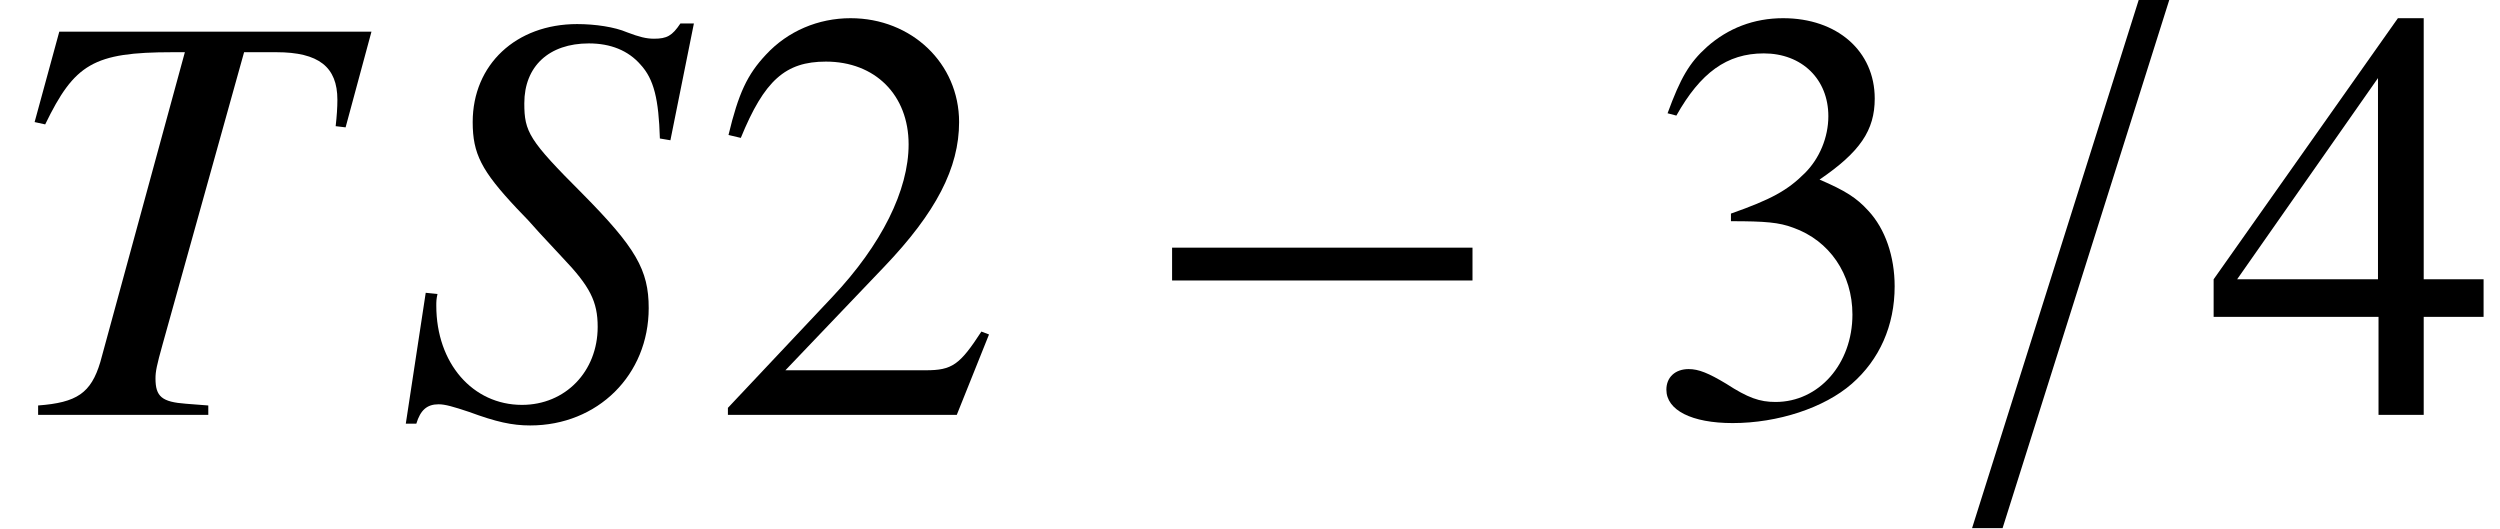
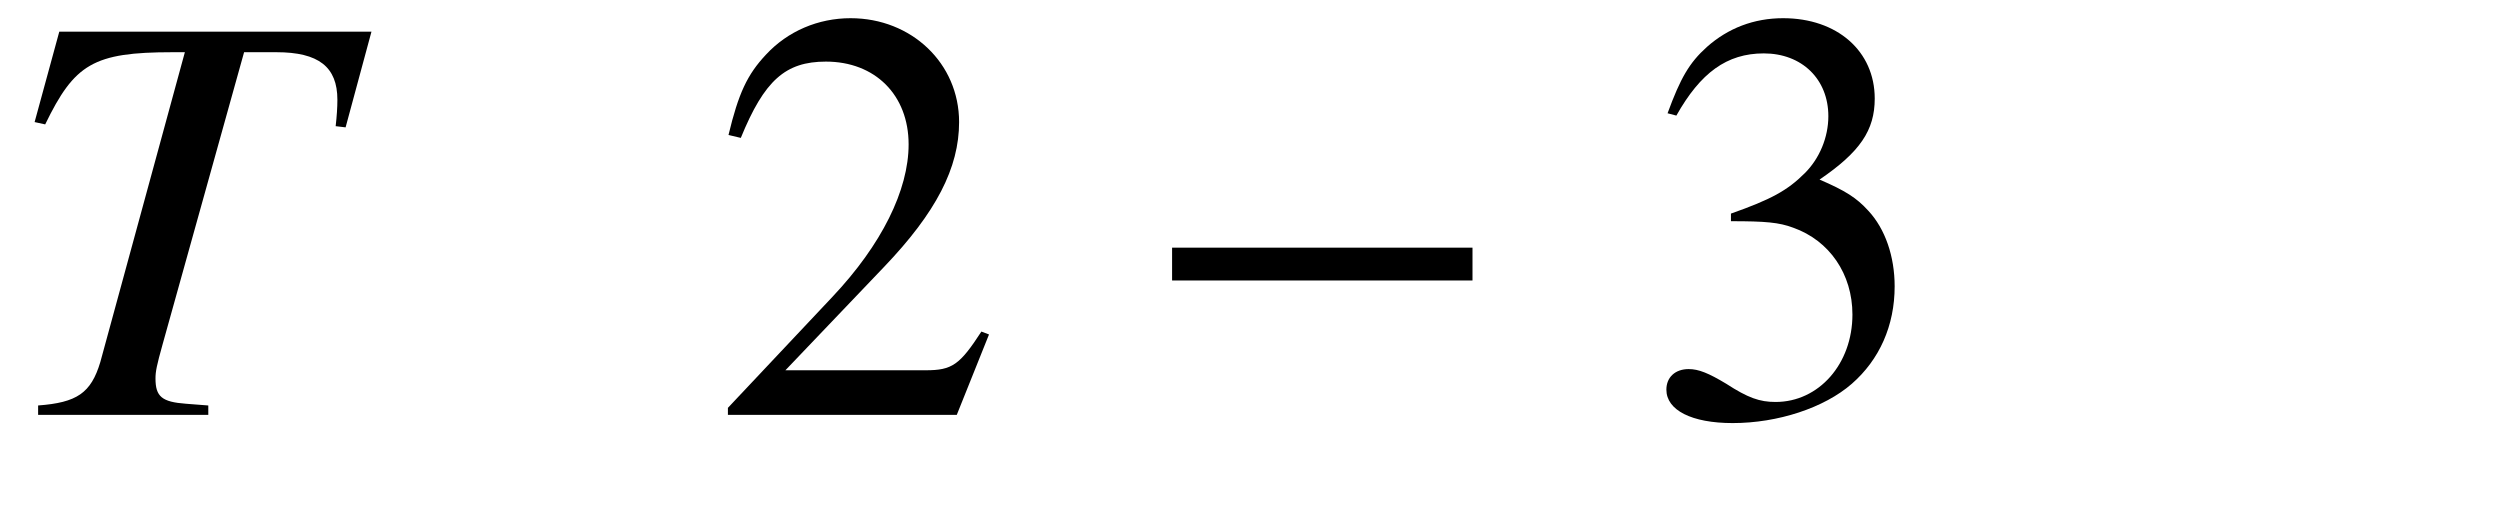
<svg xmlns="http://www.w3.org/2000/svg" xmlns:xlink="http://www.w3.org/1999/xlink" version="1.1" width="46.304pt" height="9.792pt" viewBox="70.353 61.058 46.304 9.792">
  <defs>
-     <path id="g4-40" d="M4.684-1.978C4.684-2.684 4.445-3.097 3.456-4.097C2.467-5.086 2.38-5.239 2.38-5.771C2.38-6.456 2.837-6.88 3.576-6.88C3.978-6.88 4.304-6.749 4.532-6.488C4.782-6.217 4.869-5.847 4.891-5.119L5.086-5.086L5.521-7.249H5.271C5.119-7.021 5.021-6.967 4.782-6.967C4.641-6.967 4.51-6.999 4.282-7.086C4.054-7.184 3.695-7.238 3.358-7.238C2.228-7.238 1.424-6.488 1.424-5.423C1.424-4.836 1.587-4.521 2.239-3.826C2.38-3.684 2.521-3.532 2.663-3.369L3.087-2.913C3.597-2.38 3.739-2.098 3.739-1.63C3.739-.804 3.141-.185 2.337-.185C1.424-.185 .75-.956 .75-2.022C.75-2.098 .75-2.141 .772-2.239L.554-2.261L.185 .163H.38C.456-.087 .576-.196 .793-.196C.913-.196 1.065-.152 1.359-.054C1.858 .13 2.152 .196 2.489 .196C3.739 .196 4.684-.739 4.684-1.978Z" />
    <path id="g4-41" d="M6.88-7.097H1.098L.641-5.423L.837-5.38C1.38-6.499 1.728-6.717 3.195-6.717C3.271-6.717 3.347-6.717 3.424-6.717L1.858-.978C1.685-.402 1.424-.228 .706-.174V0H3.858V-.174L3.445-.206C3-.239 2.88-.337 2.88-.674C2.88-.804 2.902-.913 3.011-1.304L4.521-6.717H5.119C5.902-6.717 6.249-6.445 6.249-5.836C6.249-5.695 6.238-5.532 6.217-5.347L6.401-5.325L6.88-7.097Z" />
    <path id="g1-0" d="M6.238-2.489V-3.097H.674V-2.489H6.238Z" />
-     <path id="g1-157" d="M.674 2.098H1.239L4.326-7.684H3.76L.674 2.098Z" />
    <path id="g8-50" d="M5.162-1.489L5.021-1.543C4.619-.924 4.478-.826 3.989-.826H1.391L3.217-2.739C4.184-3.75 4.608-4.576 4.608-5.423C4.608-6.51 3.728-7.347 2.598-7.347C2-7.347 1.435-7.108 1.032-6.673C.685-6.304 .522-5.956 .337-5.184L.565-5.13C1-6.195 1.391-6.543 2.141-6.543C3.054-6.543 3.673-5.923 3.673-5.01C3.673-4.163 3.174-3.152 2.261-2.185L.326-.13V0H4.565L5.162-1.489Z" />
    <path id="g8-51" d="M4.695-2.38C4.695-2.934 4.521-3.445 4.206-3.782C3.989-4.021 3.782-4.152 3.304-4.358C4.054-4.869 4.326-5.271 4.326-5.858C4.326-6.738 3.63-7.347 2.63-7.347C2.087-7.347 1.609-7.162 1.217-6.814C.891-6.521 .728-6.238 .489-5.586L.652-5.543C1.098-6.336 1.587-6.695 2.271-6.695C2.978-6.695 3.467-6.217 3.467-5.532C3.467-5.141 3.304-4.749 3.032-4.478C2.706-4.152 2.402-3.989 1.663-3.728V-3.587C2.304-3.587 2.554-3.565 2.815-3.467C3.489-3.228 3.913-2.608 3.913-1.858C3.913-.946 3.293-.239 2.489-.239C2.195-.239 1.978-.315 1.576-.576C1.25-.772 1.065-.848 .88-.848C.63-.848 .467-.696 .467-.467C.467-.087 .935 .152 1.695 .152C2.532 .152 3.391-.13 3.902-.576S4.695-1.652 4.695-2.38Z" />
-     <path id="g8-52" d="M5.13-1.815V-2.511H4.021V-7.347H3.543L.13-2.511V-1.815H3.184V0H4.021V-1.815H5.13ZM3.174-2.511H.565L3.174-6.238V-2.511Z" />
  </defs>
  <g id="page1">
    <use x="70.353" y="68.742" xlink:href="#g4-41" />
    <use x="77.684" y="68.742" xlink:href="#g4-40" />
    <use x="83.509" y="68.742" xlink:href="#g8-50" />
    <use x="91.388" y="68.742" xlink:href="#g1-0" />
    <use x="100.75" y="68.742" xlink:href="#g8-51" />
    <use x="106.205" y="68.742" xlink:href="#g1-157" />
    <use x="111.223" y="68.742" xlink:href="#g8-52" />
  </g>
</svg>